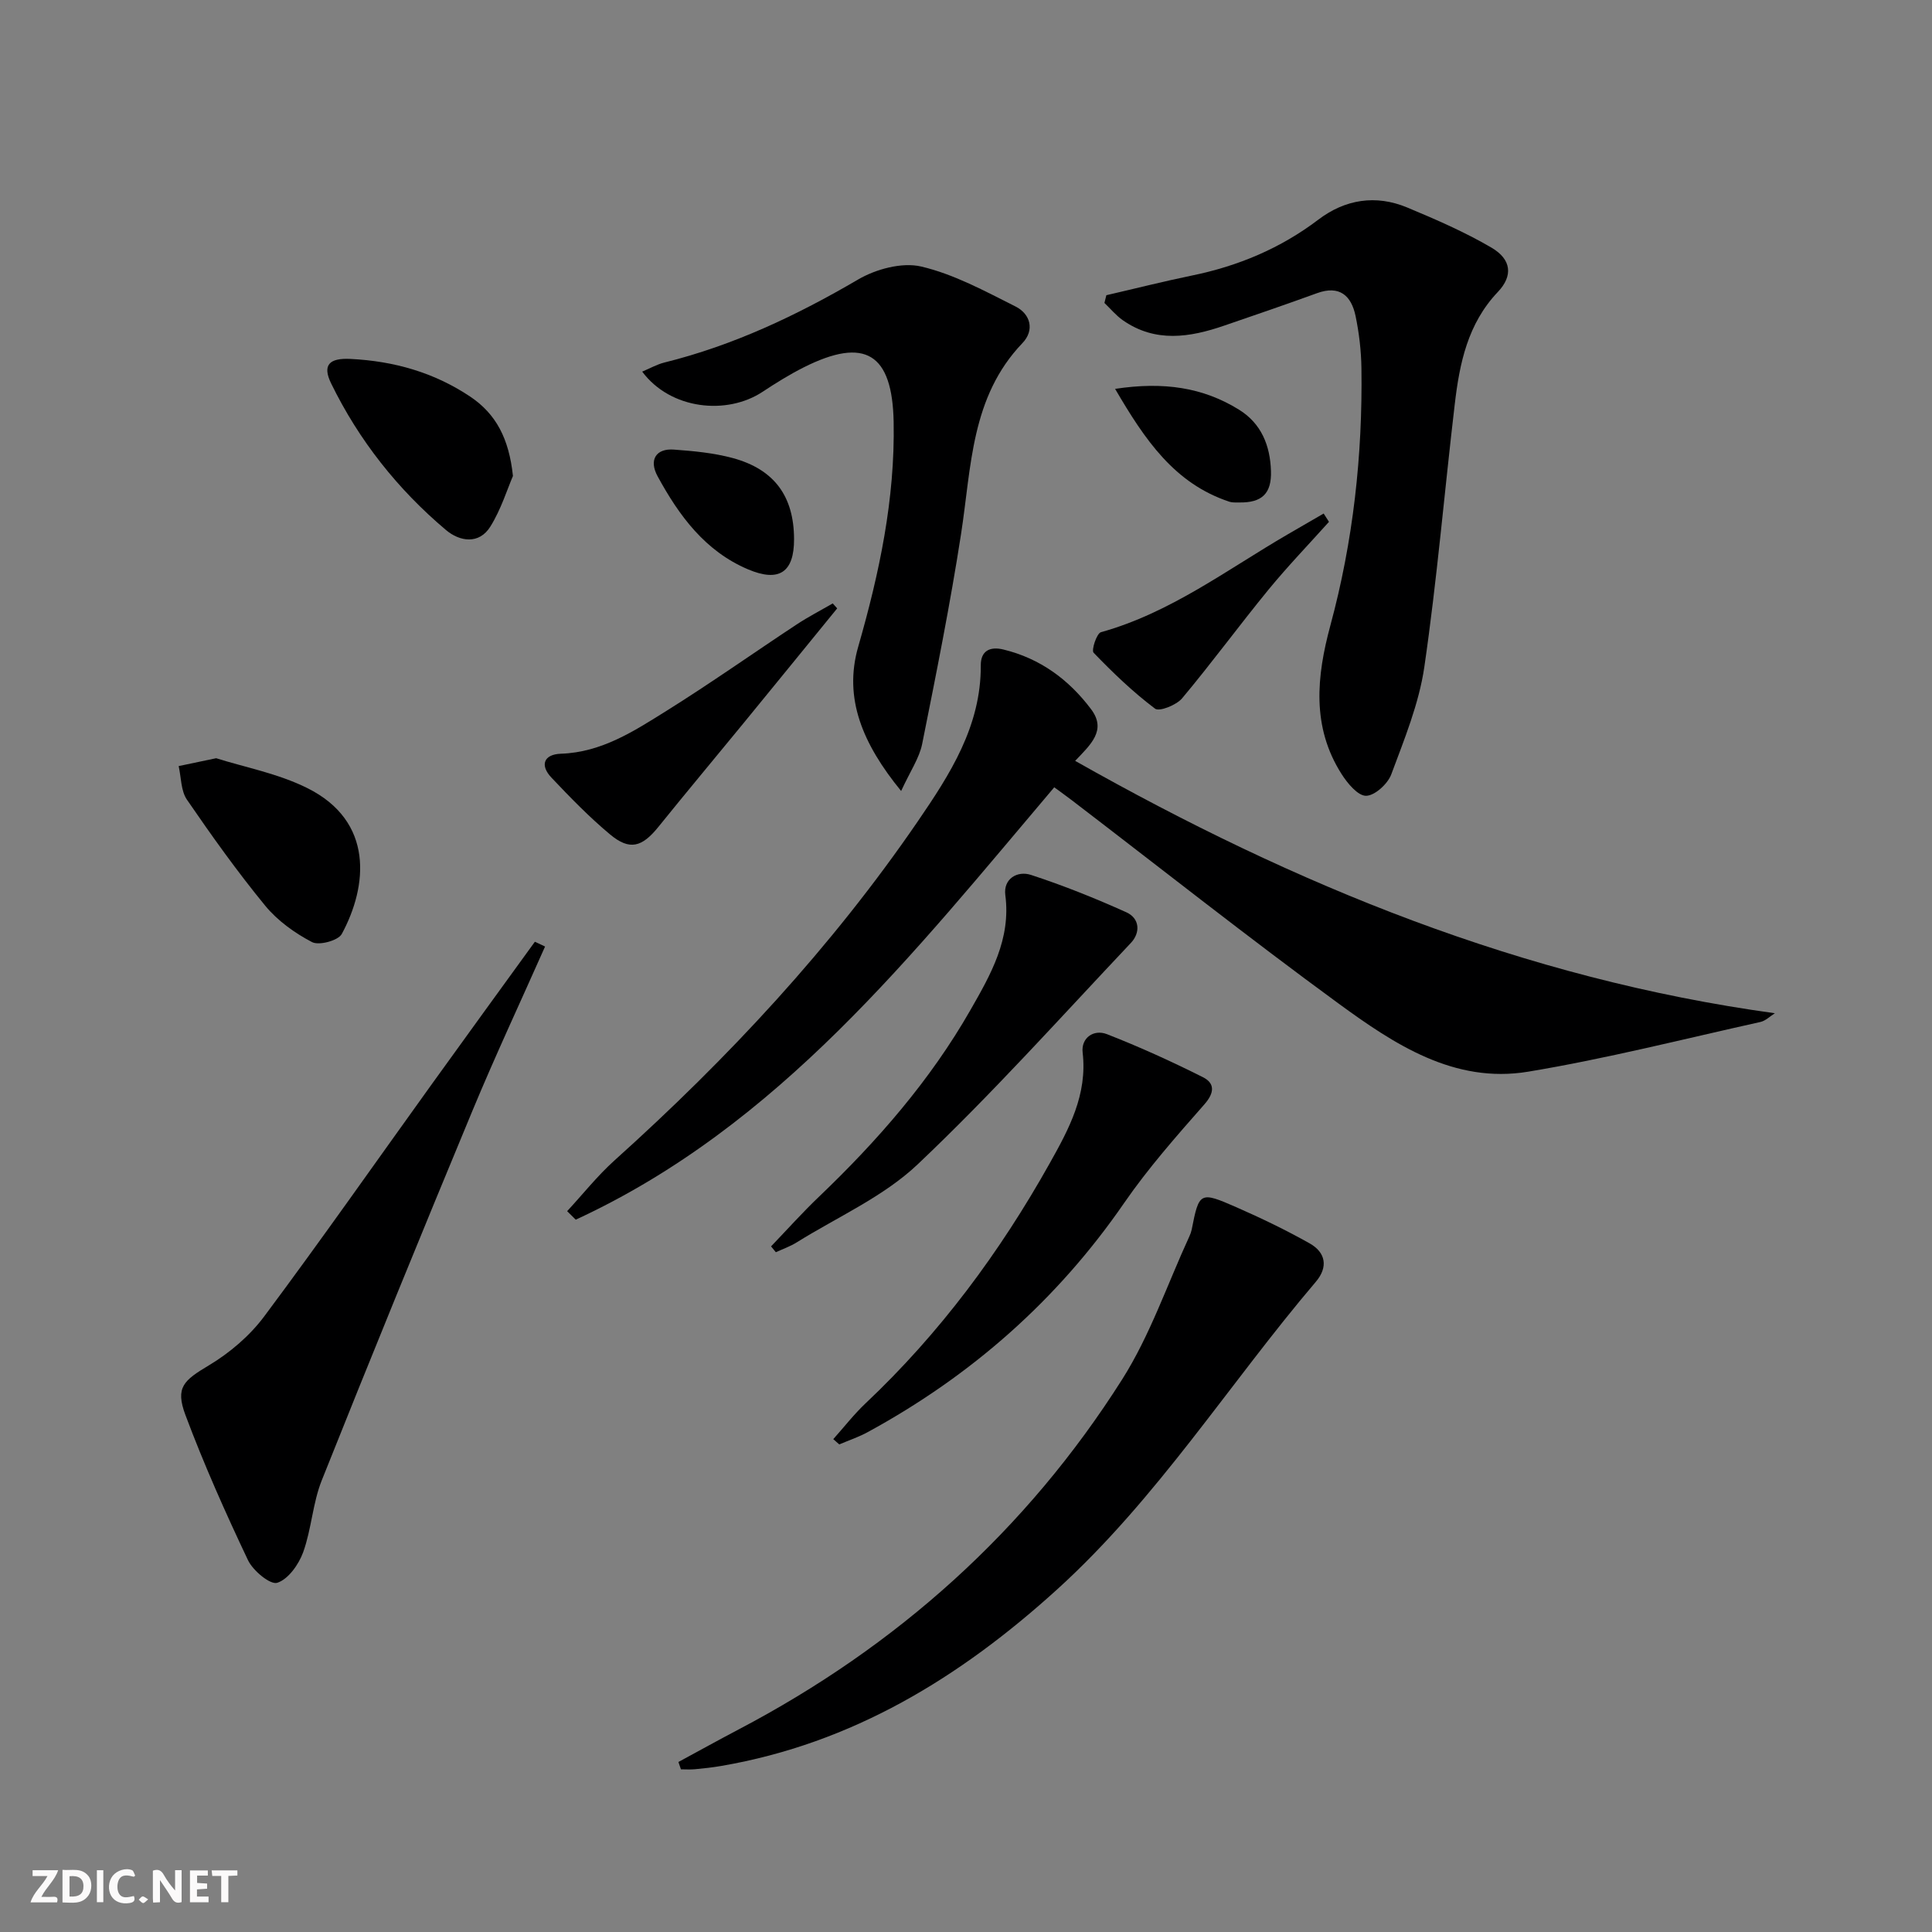
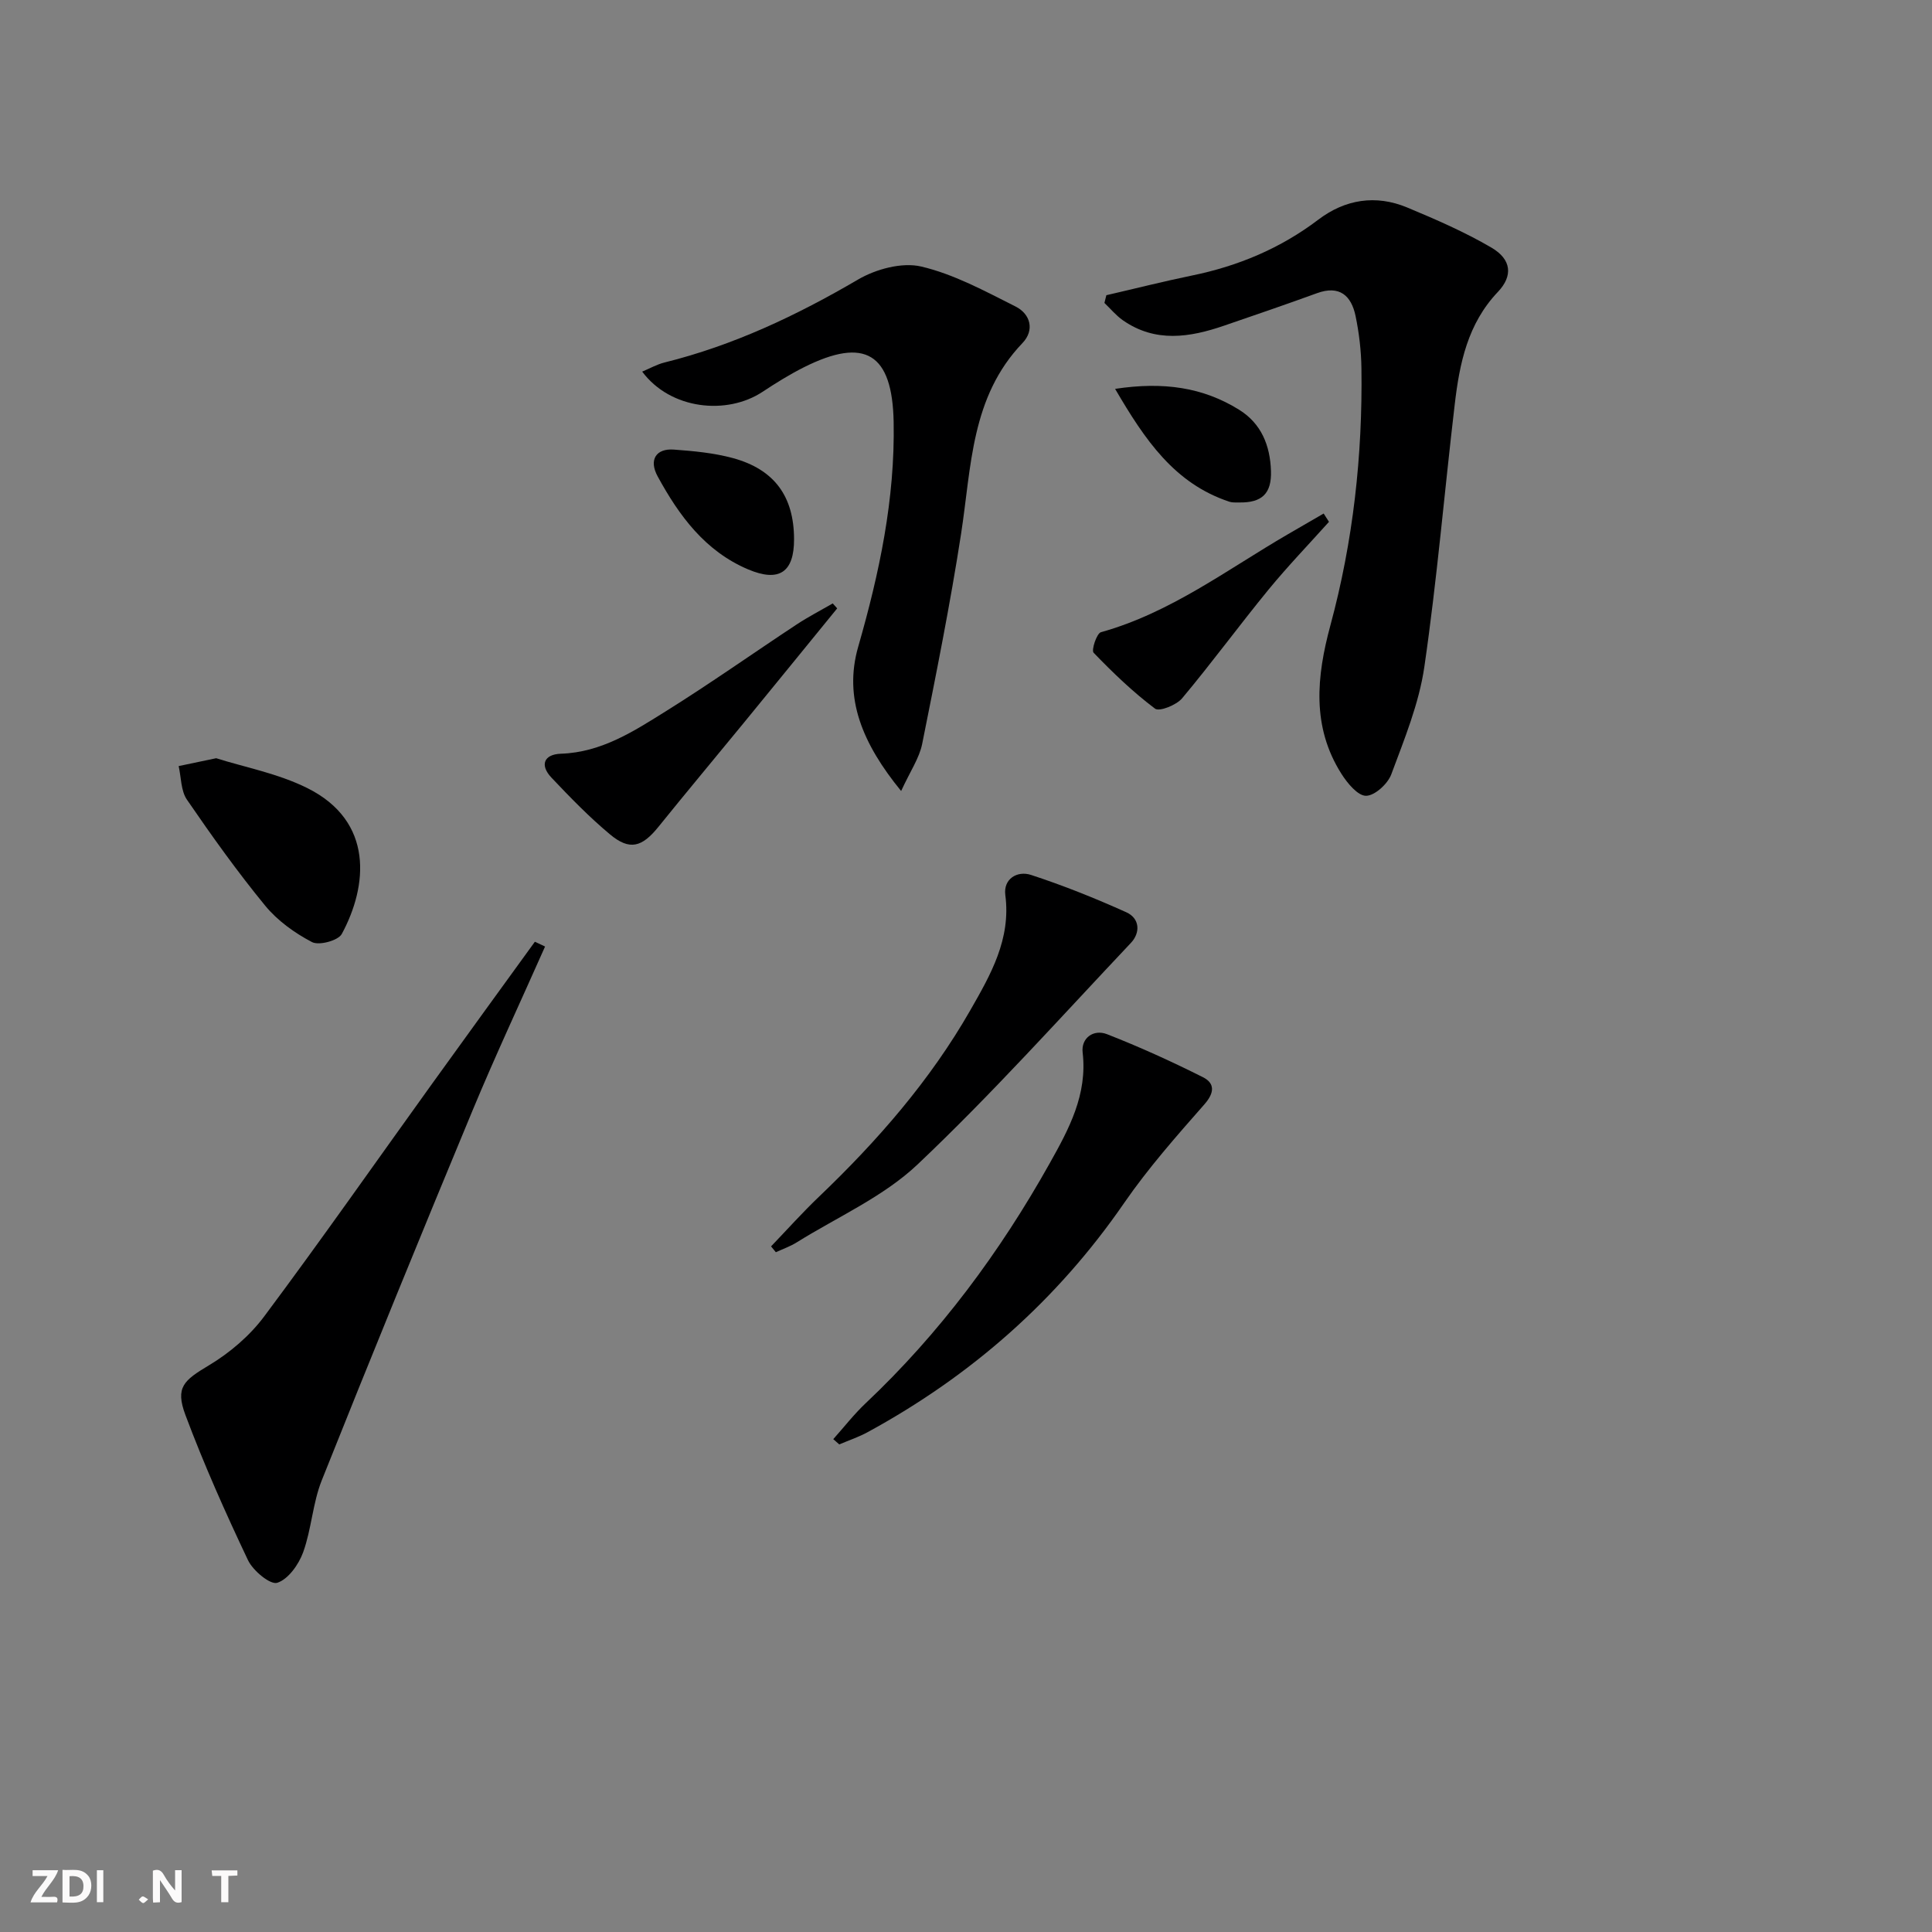
<svg xmlns="http://www.w3.org/2000/svg" enable-background="new 0 0 400 400" viewBox="0 0 400 400">
  <rect x="0" y="0" width="400" height="400" fill="#808080" stroke="none" />
  <path d="m37.59 393.81c-.92.31-1.52.05-2-.78-.7-1.2-1.52-2.34-2.47-3.78v4.59c-.55.03-.95.05-1.41.07-.03-.37-.06-.64-.06-.91 0-1.91 0-3.81 0-5.7 1.13-.41 1.77-.03 2.29.91.62 1.11 1.38 2.14 2.31 3.19v-4.2h1.35v6.61z" fill="#fbfafa" />
  <path d="m12.94 393.88v-6.75c1.9.19 3.93-.54 5.37 1.29.8 1.01.78 2.88.03 3.97-1.37 1.97-3.4 1.51-5.4 1.49m1.45-1.22c2.04.12 2.92-.58 2.89-2.21-.03-1.51-.98-2.19-2.89-2z" fill="#fbfafa" />
  <path d="m11.81 393.87h-5.49c.68-2.18 2.47-3.48 3.51-5.45h-3.08v-1.21h5.29c-.71 2.13-2.44 3.48-3.47 5.51.86 0 1.63.04 2.39-.01.79-.05 1.14.21.85 1.16" fill="#fbfafa" />
-   <path d="m39.33 393.86v-6.61h3.7v1.07h-2.22v1.52c.68.04 1.34.09 2.07.13v1.07c-.72.05-1.38.09-2.1.14v1.48h2.4v1.19h-3.85z" fill="#fbfafa" />
-   <path d="m27.71 388.56c-1.15-.3-2.46-.61-3.1.64-.37.73-.41 1.93-.06 2.67.63 1.35 1.99.93 3.17.68.35.94-.01 1.32-.93 1.46-1.62.25-3.05-.27-3.76-1.48-.73-1.25-.6-3.03.31-4.17.88-1.11 2.71-1.7 4-1.16.32.13.44.74.65 1.12-.1.08-.19.16-.28.24" fill="#fbfafa" />
  <path d="m49.15 387.24v1.07c-.59.02-1.17.05-1.87.08v5.44h-1.48v-5.44h-1.85c-.05-.4-.08-.73-.13-1.15z" fill="#fbfafa" />
  <path d="m20.06 387.21h1.33v6.62h-1.33z" fill="#fbfafa" />
  <path d="m30.68 393.25c-.49.38-.8.79-1.05.76-.32-.05-.6-.45-.9-.7.26-.24.51-.64.8-.67.29-.04.62.3 1.15.61" fill="#fbfafa" />
  <g fill="#000001">
-     <path d="m222.6 157.53c45.66 25.82 92.84 45.1 144.87 52.25-1 .62-1.92 1.57-3 1.81-16 3.55-31.93 7.61-48.08 10.29-15.33 2.54-27.73-5.69-39.31-14.15-18.66-13.64-36.8-28-55.16-42.04-1.16-.89-2.35-1.73-3.65-2.69-29.18 34.42-56.97 70.08-99.07 89.52-.59-.59-1.18-1.18-1.78-1.76 3.27-3.53 6.28-7.34 9.84-10.54 23.48-21.11 44.89-44.08 62.76-70.17 6.65-9.71 13.11-19.71 13.04-32.28-.02-2.96 1.81-4 4.71-3.29 7.61 1.86 13.53 6.23 18.14 12.37 3.27 4.37-.15 7.34-3.31 10.68z" />
    <path d="m229.06 61.12c5.9-1.36 11.77-2.85 17.7-4.07 9.58-1.96 18.33-5.62 26.18-11.57 5.54-4.21 11.89-5.23 18.38-2.53 5.95 2.48 11.92 5.07 17.47 8.32 4.15 2.43 4.5 5.83 1.33 9.17-6.26 6.58-7.94 14.8-8.93 23.26-2.14 18.13-3.67 36.34-6.3 54.4-1.11 7.59-4.14 14.95-6.84 22.22-.73 1.97-3.41 4.42-5.22 4.44-1.7.02-3.87-2.6-5.09-4.53-6.22-9.78-5.15-20.21-2.3-30.74 4.72-17.43 6.68-35.21 6.43-53.23-.05-3.63-.48-7.31-1.22-10.86-.88-4.19-3.31-6.4-7.98-4.7-6.38 2.32-12.8 4.52-19.22 6.72-7.13 2.45-14.24 3.58-20.97-1.11-1.42-.99-2.55-2.38-3.82-3.59.14-.54.27-1.07.4-1.6z" />
-     <path d="m140.46 364.8c4.16-2.25 8.3-4.55 12.49-6.75 32.79-17.22 59.57-41.19 79.38-72.46 5.79-9.14 9.35-19.7 13.92-29.62.21-.45.38-.93.48-1.41 1.53-7.77 1.68-7.94 9.26-4.61 5.15 2.26 10.24 4.71 15.14 7.47 3.36 1.88 3.89 4.91 1.3 7.96-17.97 21.12-32.79 44.84-53.56 63.69-20.12 18.26-42.41 31.89-69.55 36.55-1.8.31-3.61.51-5.43.68-.96.09-1.94.02-2.91.02-.16-.51-.34-1.01-.52-1.52z" />
+     <path d="m140.46 364.8z" />
    <path d="m186.57 163.77c-7.99-9.78-11.95-19.21-8.89-29.86 4.39-15.28 7.64-30.58 7.34-46.55-.27-14.17-5.89-17.69-18.6-11.31-2.96 1.49-5.8 3.26-8.57 5.09-7.33 4.83-18.99 3.71-24.89-4.2 1.6-.67 3.03-1.49 4.58-1.88 14.31-3.55 27.41-9.75 40.1-17.18 3.71-2.17 9.1-3.63 13.08-2.7 6.79 1.59 13.21 5.1 19.54 8.28 3.1 1.56 3.99 4.9 1.42 7.58-10.69 11.17-10.55 25.6-12.7 39.49-2.25 14.57-5.16 29.05-8.06 43.52-.6 2.93-2.45 5.59-4.35 9.72z" />
    <path d="m112.85 195.97c-5.02 11.32-10.28 22.55-15.03 33.98-10.57 25.44-20.99 50.94-31.2 76.53-1.89 4.73-2.12 10.1-3.86 14.91-.92 2.53-3.09 5.59-5.36 6.31-1.44.46-5.03-2.51-6.06-4.69-4.67-9.85-9.13-19.84-12.95-30.05-2.15-5.75-.33-7.17 4.86-10.28 4.31-2.58 8.45-6.11 11.45-10.13 11.83-15.85 23.17-32.07 34.73-48.13 7.07-9.83 14.2-19.63 21.31-29.44.69.32 1.4.65 2.11.99z" />
    <path d="m172.52 297.96c2.22-2.48 4.27-5.13 6.68-7.41 15.39-14.52 27.83-31.31 38.13-49.7 3.97-7.08 7.84-14.22 6.82-22.94-.35-3 2.26-4.87 5.02-3.8 6.75 2.63 13.38 5.65 19.86 8.9 2.48 1.24 2.48 3.18.33 5.63-5.79 6.58-11.63 13.2-16.6 20.4-13.89 20.16-31.68 35.79-53.08 47.45-1.88 1.03-3.94 1.72-5.92 2.56-.41-.36-.82-.72-1.24-1.09z" />
    <path d="m159.64 258.05c3.31-3.45 6.5-7.02 9.96-10.32 12.08-11.55 23-24.06 31.32-38.62 4.18-7.31 8.42-14.67 7.22-23.8-.44-3.36 2.48-5.09 5.31-4.17 6.71 2.19 13.31 4.84 19.75 7.74 2.79 1.26 2.94 4.22.94 6.34-14.57 15.43-28.75 31.27-44.14 45.84-7.09 6.72-16.6 10.89-25.05 16.16-1.34.84-2.87 1.37-4.32 2.04-.33-.41-.66-.81-.99-1.21z" />
    <path d="m44.76 156.98c5.78 1.84 12.74 3.14 18.84 6.17 13.89 6.9 12.52 20.32 7.16 30.22-.74 1.37-4.71 2.44-6.16 1.68-3.58-1.87-7.13-4.42-9.68-7.52-5.77-7.03-11.07-14.46-16.22-21.97-1.26-1.84-1.18-4.61-1.71-6.95 2.18-.46 4.36-.91 7.77-1.63z" />
    <path d="m173.33 125.96c-6.44 7.9-12.87 15.8-19.32 23.68-5.89 7.19-11.86 14.32-17.69 21.55-3.39 4.2-5.95 4.96-10 1.58-4.32-3.6-8.27-7.67-12.14-11.76-2.47-2.61-1.57-4.84 1.95-4.96 8.43-.28 15.13-4.68 21.83-8.86 9.14-5.71 17.96-11.95 26.96-17.89 2.41-1.59 4.99-2.92 7.49-4.37.31.35.62.69.92 1.03z" />
-     <path d="m106.2 98.55c-1.18 2.73-2.45 6.89-4.67 10.46-2.36 3.8-6.39 3.09-9.19.73-10-8.43-18.03-18.57-23.78-30.35-1.88-3.84-.36-5.29 3.97-5.08 8.99.44 17.31 2.78 24.83 7.81 5.33 3.58 8.02 8.66 8.84 16.43z" />
    <path d="m275.15 108.04c-4.19 4.67-8.55 9.2-12.53 14.05-6.07 7.41-11.73 15.15-17.88 22.49-1.18 1.4-4.71 2.81-5.6 2.14-4.57-3.44-8.74-7.45-12.72-11.58-.5-.52.63-4 1.52-4.25 14.37-4 26.1-12.95 38.69-20.27 2.47-1.44 4.95-2.86 7.42-4.3.36.58.73 1.15 1.1 1.72z" />
    <path d="m164.4 111.6c.03 6.9-3.1 9-9.52 6.28-8.92-3.78-14.3-11.14-18.72-19.25-1.88-3.44-.32-5.81 3.33-5.55 4.11.3 8.29.69 12.24 1.76 8.62 2.35 12.64 7.94 12.67 16.76z" />
    <path d="m230.87 80.51c10.06-1.52 18.21-.31 25.67 4.32 4.61 2.86 6.43 7.41 6.6 12.68.15 4.68-1.86 6.61-6.62 6.52-.66-.01-1.37.05-1.98-.15-11.36-3.77-17.46-12.74-23.67-23.37z" />
  </g>
</svg>